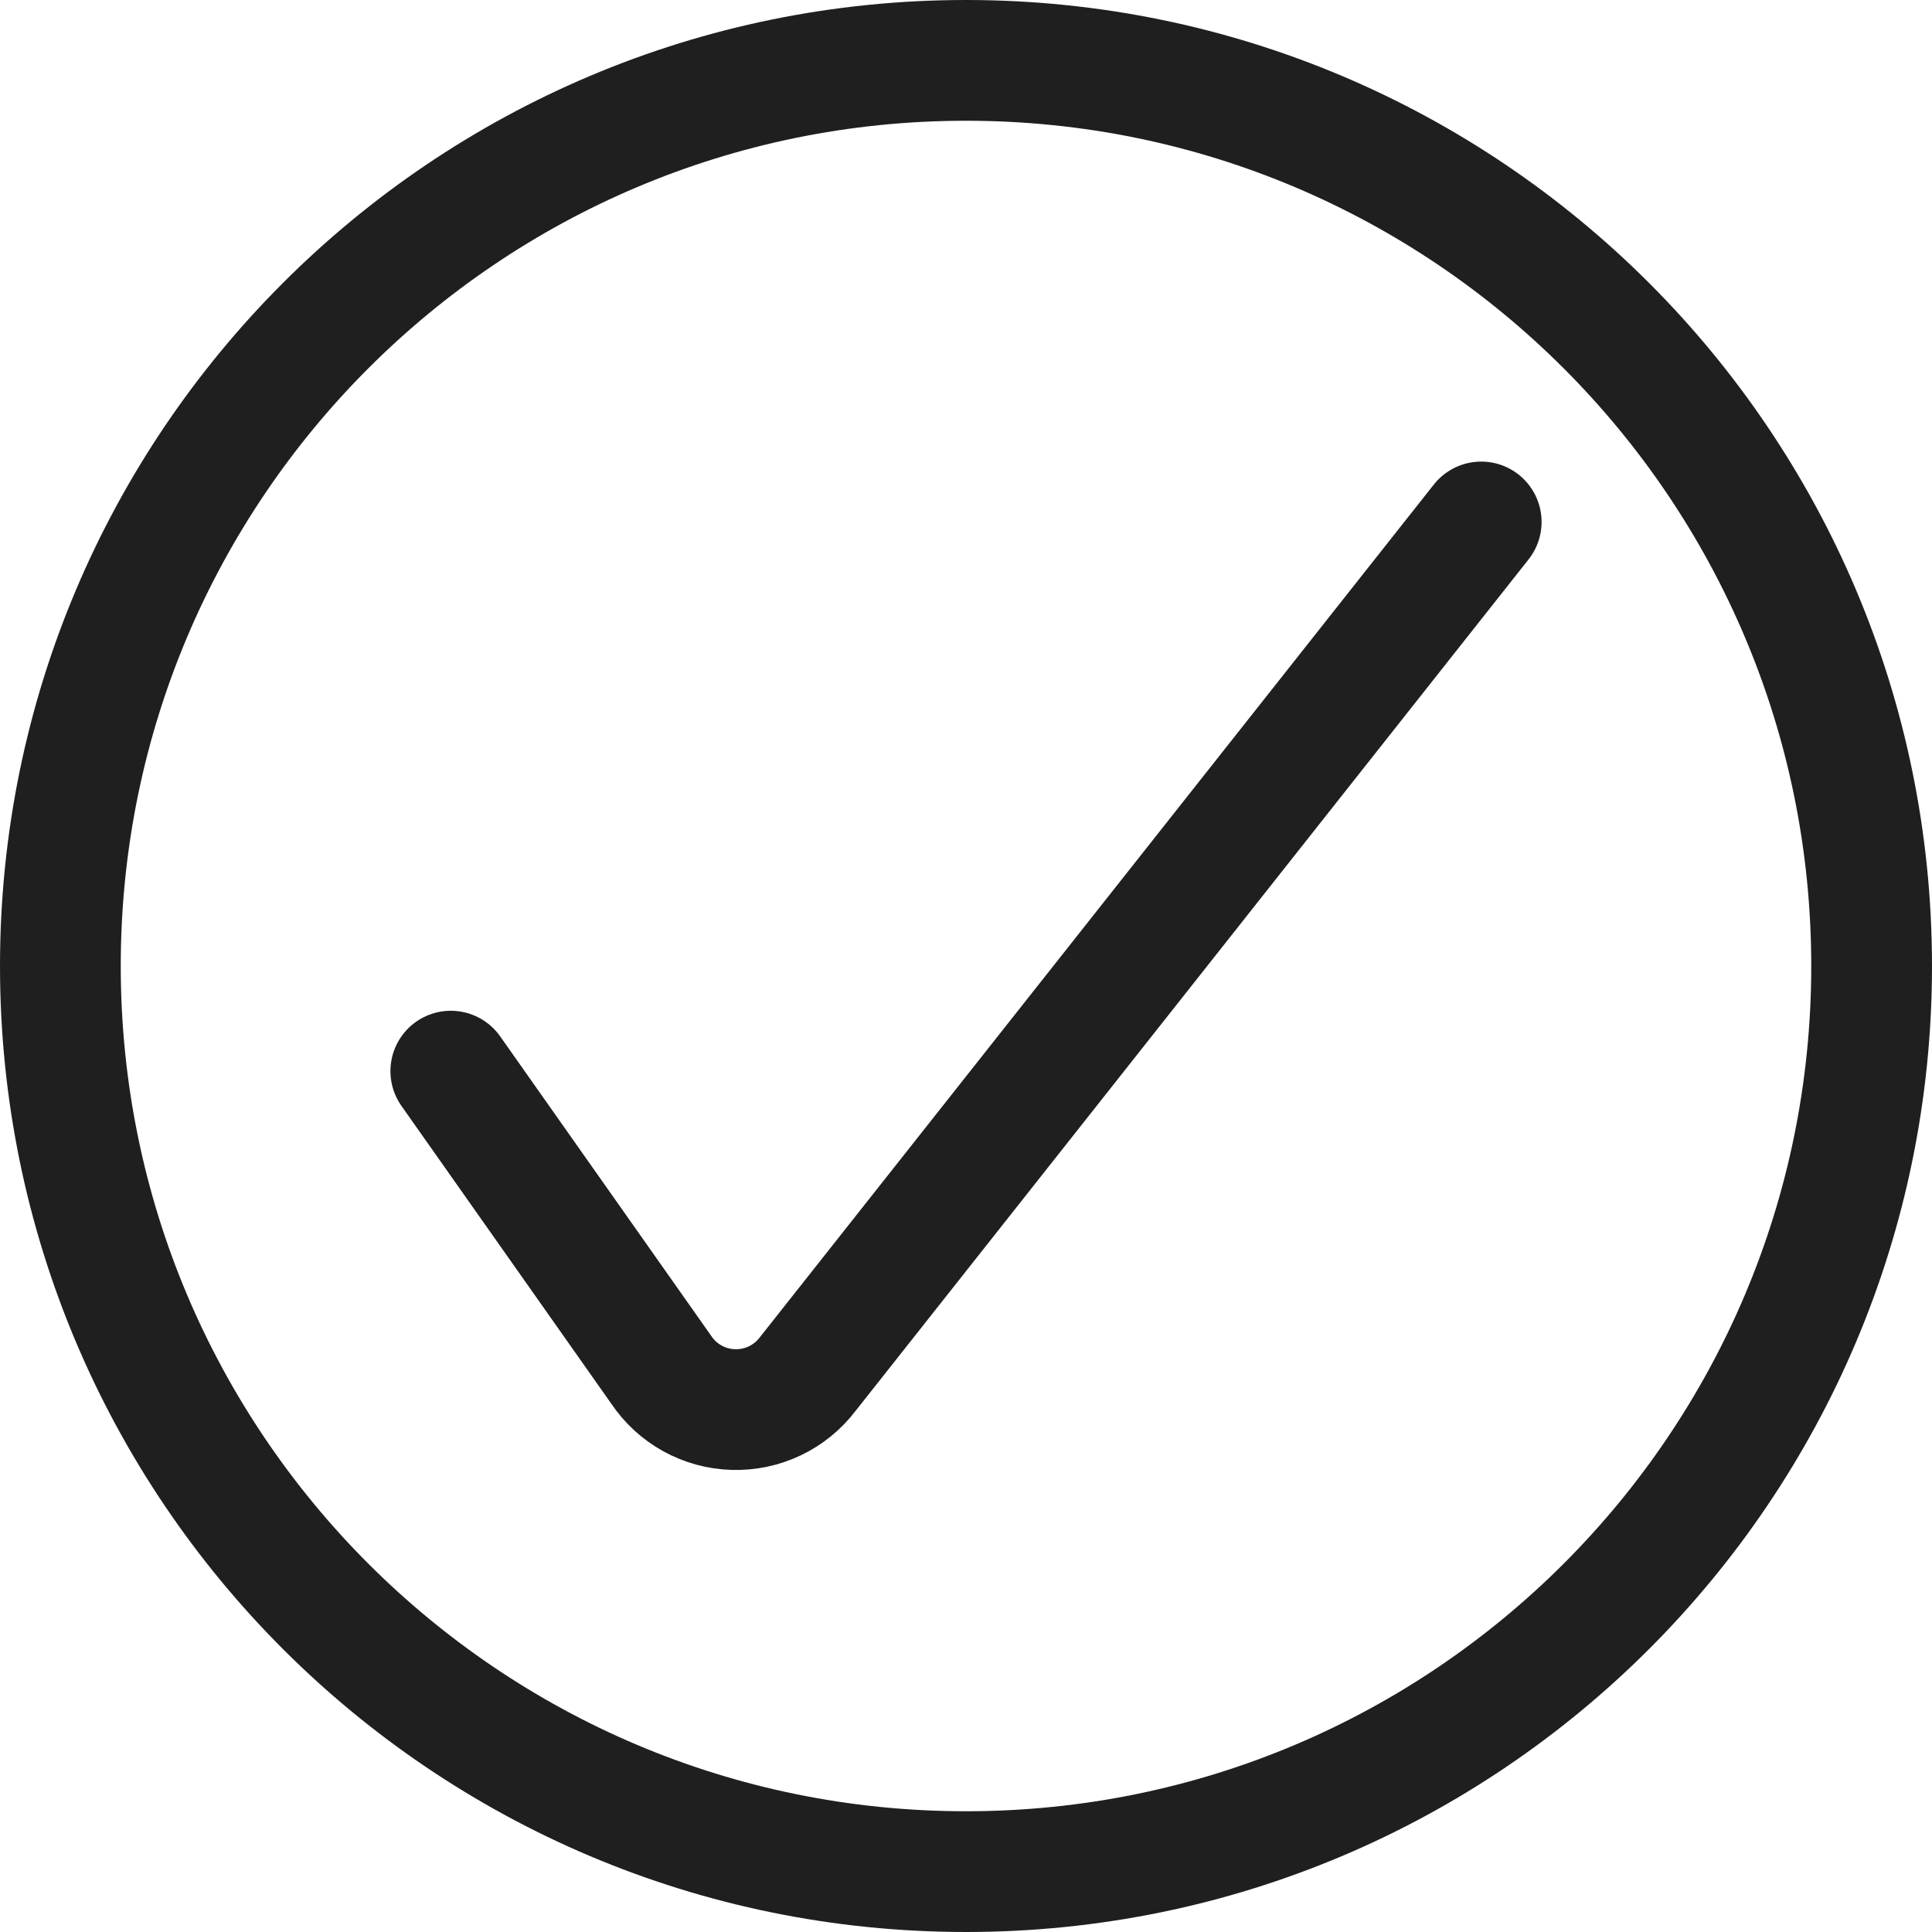
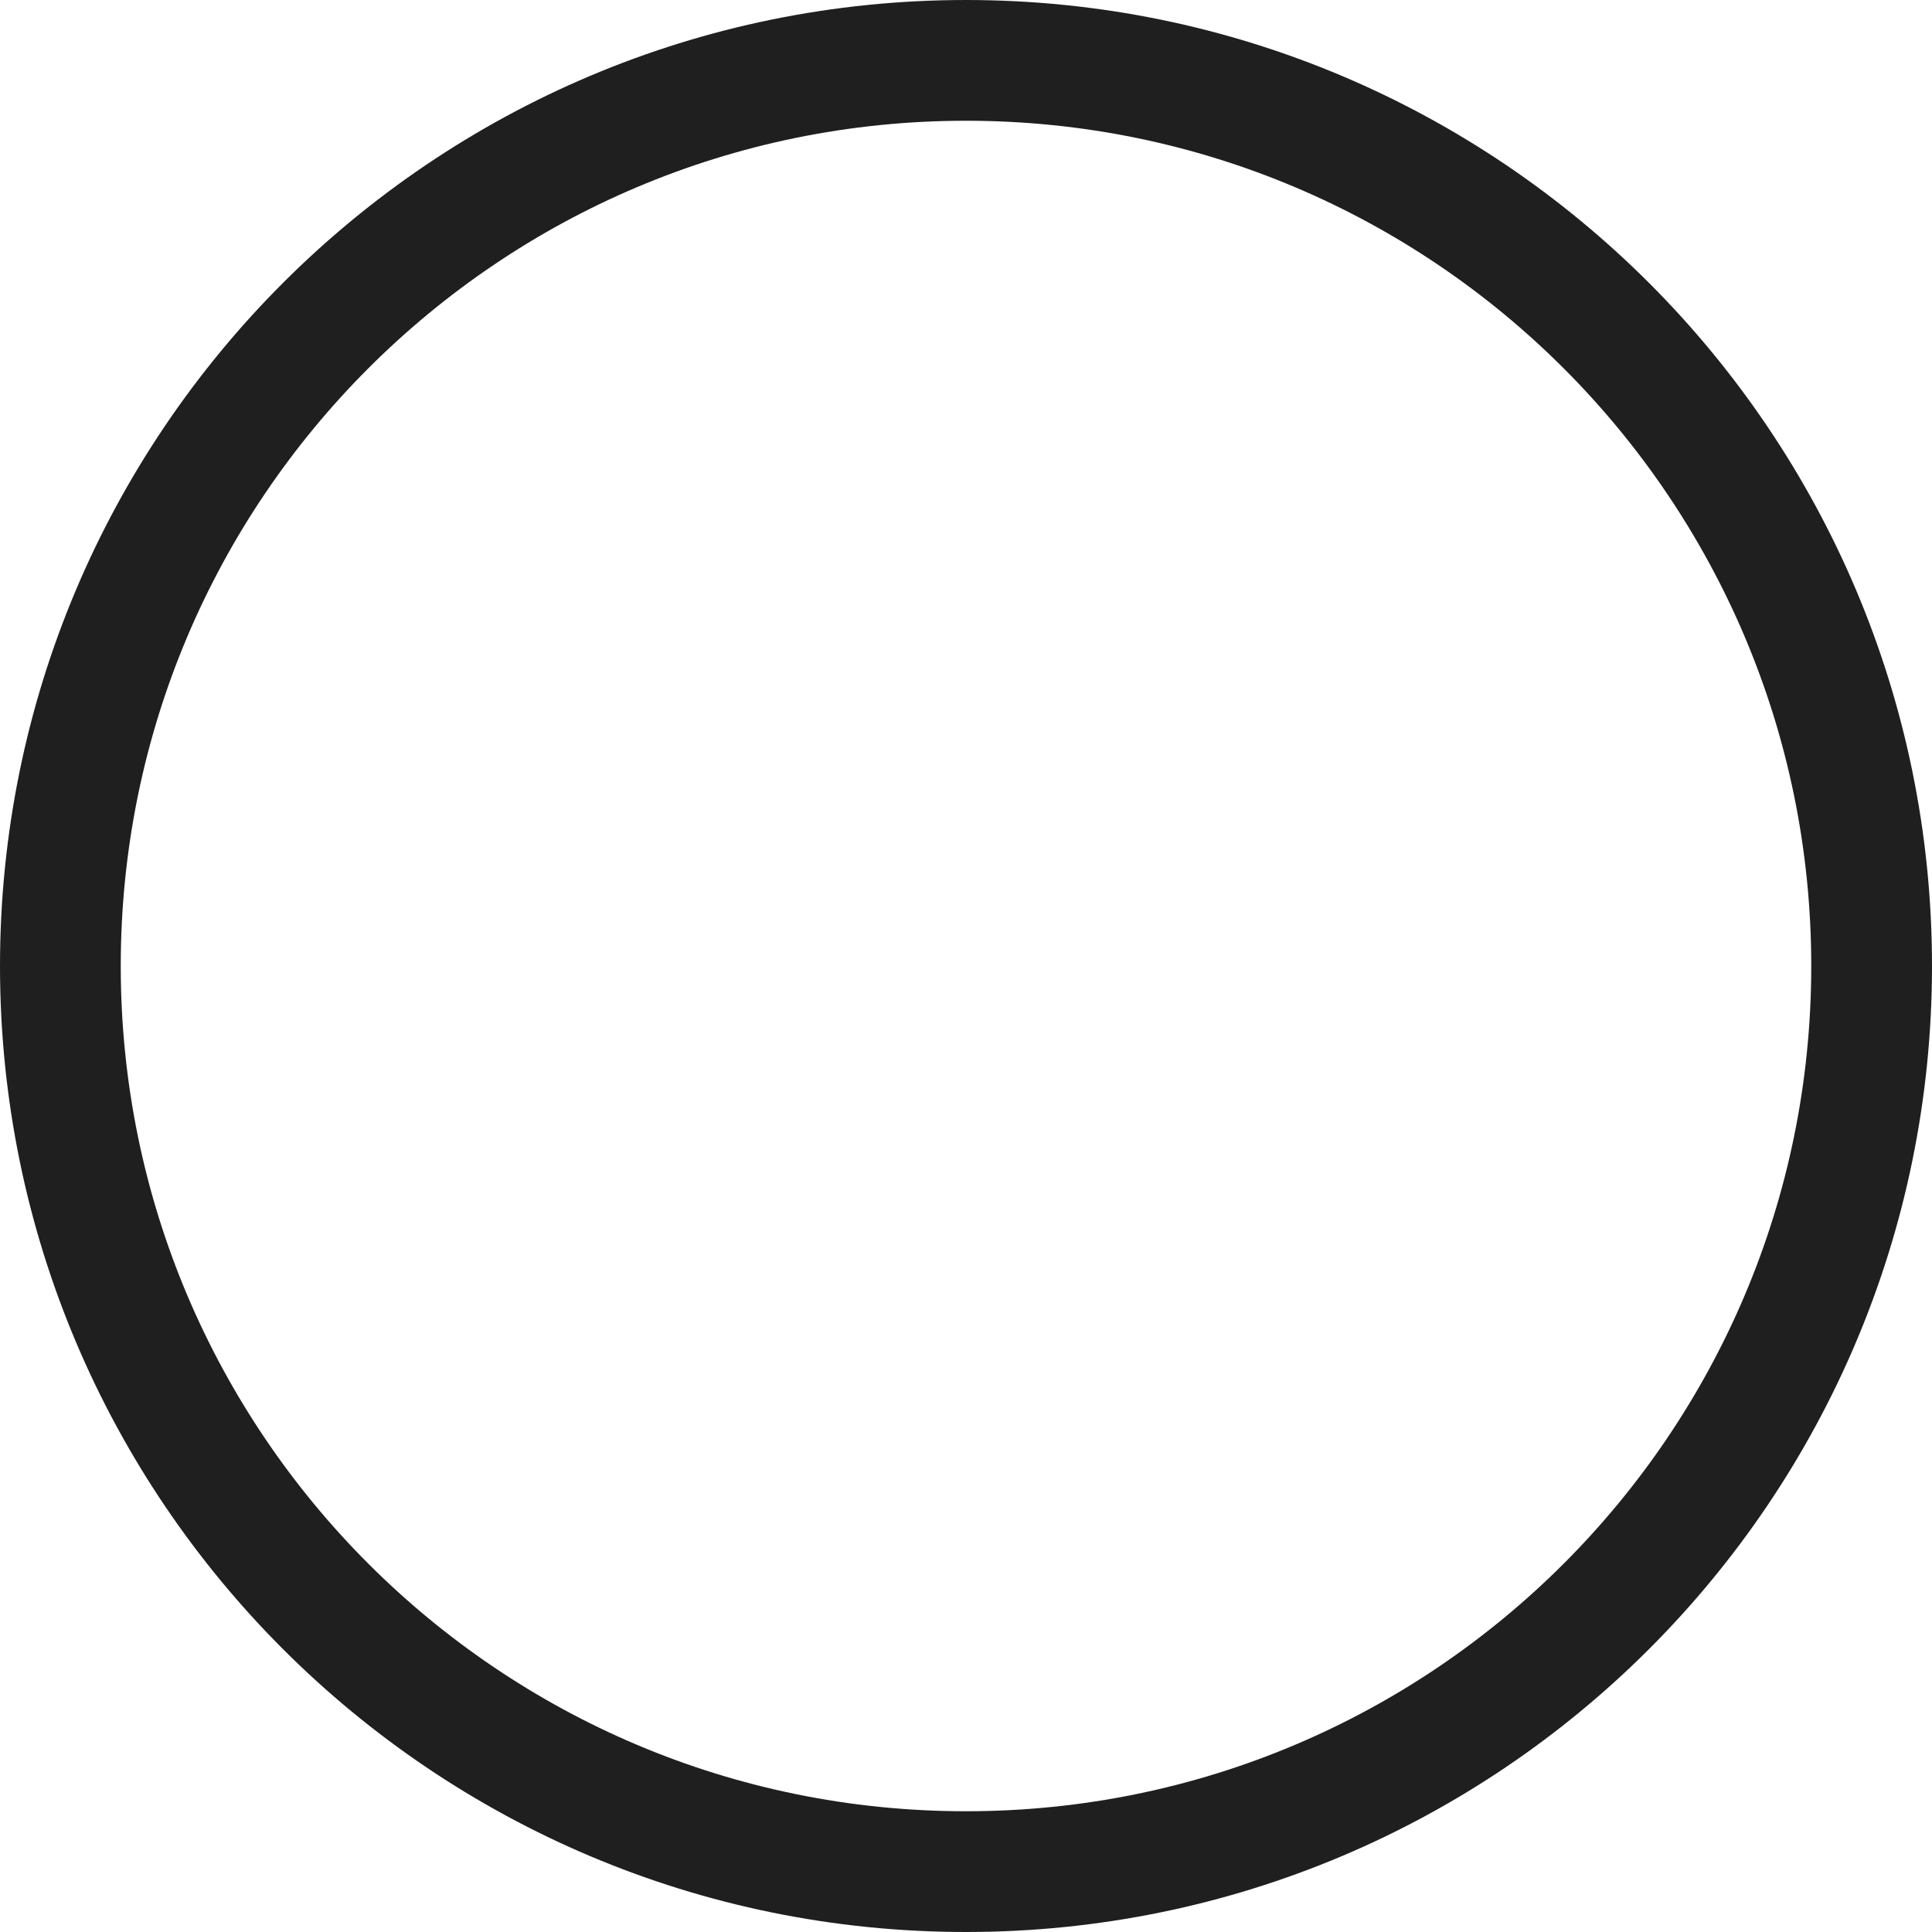
<svg xmlns="http://www.w3.org/2000/svg" width="24" height="24" viewBox="0 0 24 24" fill="none">
-   <path d="M5.6 13.306L8.213 17.014C8.414 17.315 8.748 17.5 9.11 17.51C9.471 17.521 9.815 17.357 10.034 17.069L18.4 6.484" stroke="#1F1F1F" stroke-width="1.5" stroke-linecap="round" stroke-linejoin="round" />
  <path d="M23.25 12C23.25 18.213 18.213 23.25 12 23.25C5.787 23.25 0.75 18.213 0.75 12C0.75 5.787 5.787 0.75 12 0.75C18.213 0.75 23.25 5.787 23.25 12Z" stroke="#1F1F1F" stroke-width="1.5" stroke-linecap="round" stroke-linejoin="round" />
</svg>